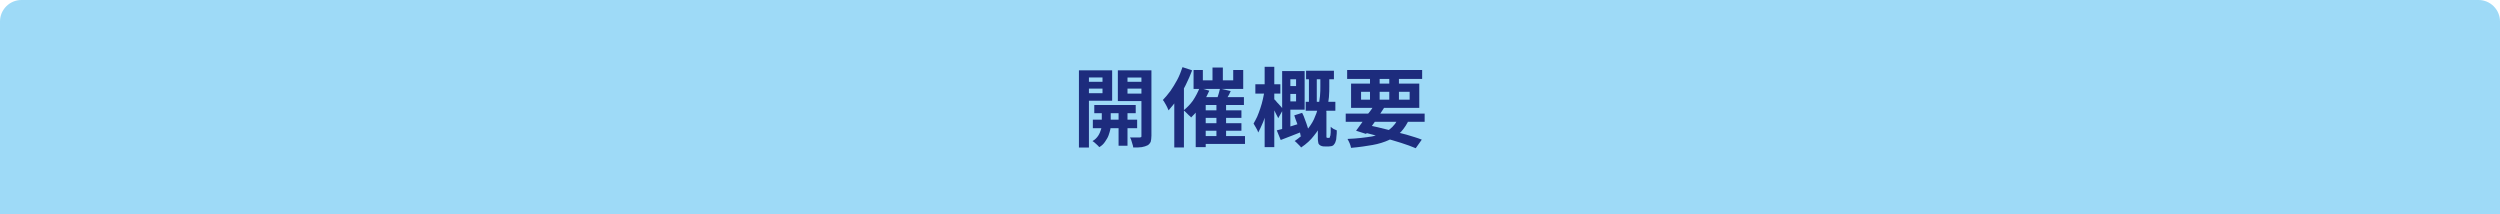
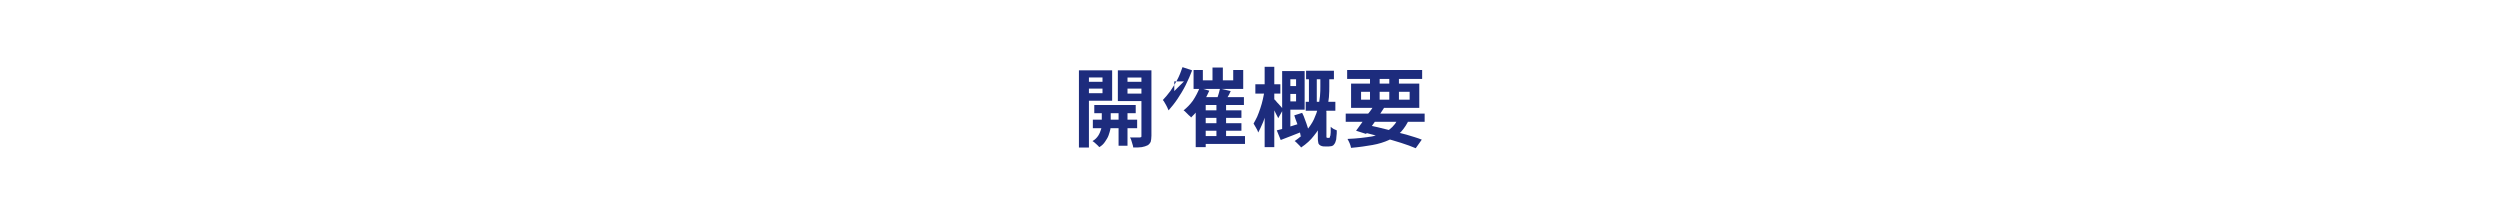
<svg xmlns="http://www.w3.org/2000/svg" version="1.1" id="レイヤー_1" x="0px" y="0px" viewBox="0 0 700 60" style="enable-background:new 0 0 700 60;" xml:space="preserve">
  <style type="text/css">
	.st0{fill:#9EDAF7;}
	.st1{fill:#1D2C7D;}
</style>
-   <path class="st0" d="M694,0H6C2.7,0,0,2.7,0,6v54h700V6C700,2.7,697.3,0,694,0z" />
  <g>
    <g>
      <path class="st1" d="M302.1,19.7h2.8v21.6h-2.8V19.7z M303.5,22.9h6v1.9h-6V22.9z M303.8,19.7h7.6v8.5h-7.6v-2.1h4.9v-4.4h-4.9    V19.7z M308.5,30.2h2.5v4.6c0,0.4,0,0.8-0.1,1.4c-0.1,0.5-0.3,1.1-0.5,1.7c-0.2,0.6-0.6,1.2-1,1.8c-0.4,0.6-0.9,1.1-1.6,1.5    c-0.2-0.3-0.5-0.5-0.9-0.9s-0.7-0.6-1-0.8c0.7-0.4,1.2-0.9,1.6-1.5c0.4-0.6,0.6-1.2,0.8-1.8s0.2-1.1,0.2-1.5V30.2z M306,33.5h12.4    v2.4H306V33.5z M306.4,29.4H318v2.3h-11.6V29.4z M321.1,19.7v2h-5.4v4.5h5.4v2.1h-8.1v-8.6H321.1z M313.2,30.1h2.5v10.7h-2.5V30.1    z M314.7,22.9h6v1.9h-6V22.9z M319.6,19.7h2.8v18.3c0,0.7-0.1,1.3-0.2,1.7c-0.2,0.4-0.5,0.8-0.9,1c-0.4,0.2-1,0.4-1.6,0.5    c-0.6,0.1-1.4,0.1-2.4,0.1c0-0.3-0.1-0.6-0.2-0.9s-0.2-0.7-0.3-1c-0.1-0.4-0.2-0.6-0.4-0.9c0.5,0,1.1,0,1.6,0c0.5,0,0.9,0,1.1,0    c0.2,0,0.3-0.1,0.4-0.1s0.1-0.2,0.1-0.4V19.7z" />
-       <path class="st1" d="M331.1,18.8l2.7,0.9c-0.5,1.3-1.1,2.7-1.8,4.1s-1.5,2.7-2.3,3.9c-0.8,1.2-1.7,2.3-2.5,3.2    c-0.1-0.2-0.2-0.5-0.4-0.9c-0.2-0.4-0.4-0.8-0.6-1.1c-0.2-0.4-0.4-0.7-0.6-0.9c0.7-0.7,1.4-1.6,2.1-2.5c0.7-1,1.3-2,1.9-3.1    S330.7,20,331.1,18.8z M328.8,25.5l2.7-2.7v0v18.5h-2.7V25.5z M335.9,24.6l2.7,0.8c-0.4,0.9-0.9,1.9-1.4,2.8    c-0.6,0.9-1.1,1.8-1.8,2.6c-0.6,0.8-1.3,1.5-1.9,2.1c-0.1-0.2-0.3-0.4-0.6-0.6c-0.3-0.3-0.5-0.5-0.8-0.8s-0.5-0.5-0.7-0.6    c0.9-0.7,1.8-1.6,2.6-2.7C334.8,27,335.4,25.8,335.9,24.6z M334.2,19.6h2.6v2.9h8.5v-2.9h2.8v5.3h-13.9V19.6z M334.9,27.2h13.4    v2.2h-10.7v11.8h-2.8V27.2z M336.4,38.1h12.2v2.2h-12.2V38.1z M336.4,30.9h11.2V33h-11.2V30.9z M336.4,34.5h11.2v2.1h-11.2V34.5z     M339.5,18.9h2.9v5h-2.9V18.9z M341.6,24.8l3,0.7c-0.3,0.7-0.6,1.3-1,1.9c-0.3,0.6-0.6,1.2-0.9,1.6l-2.2-0.6    c0.1-0.3,0.3-0.7,0.4-1.1c0.1-0.4,0.3-0.9,0.4-1.3C341.4,25.5,341.5,25.2,341.6,24.8z M340.6,28.8h2.7v10.4h-2.7V28.8z" />
+       <path class="st1" d="M331.1,18.8l2.7,0.9c-0.5,1.3-1.1,2.7-1.8,4.1s-1.5,2.7-2.3,3.9c-0.8,1.2-1.7,2.3-2.5,3.2    c-0.1-0.2-0.2-0.5-0.4-0.9c-0.2-0.4-0.4-0.8-0.6-1.1c-0.2-0.4-0.4-0.7-0.6-0.9c0.7-0.7,1.4-1.6,2.1-2.5c0.7-1,1.3-2,1.9-3.1    S330.7,20,331.1,18.8z M328.8,25.5l2.7-2.7v0h-2.7V25.5z M335.9,24.6l2.7,0.8c-0.4,0.9-0.9,1.9-1.4,2.8    c-0.6,0.9-1.1,1.8-1.8,2.6c-0.6,0.8-1.3,1.5-1.9,2.1c-0.1-0.2-0.3-0.4-0.6-0.6c-0.3-0.3-0.5-0.5-0.8-0.8s-0.5-0.5-0.7-0.6    c0.9-0.7,1.8-1.6,2.6-2.7C334.8,27,335.4,25.8,335.9,24.6z M334.2,19.6h2.6v2.9h8.5v-2.9h2.8v5.3h-13.9V19.6z M334.9,27.2h13.4    v2.2h-10.7v11.8h-2.8V27.2z M336.4,38.1h12.2v2.2h-12.2V38.1z M336.4,30.9h11.2V33h-11.2V30.9z M336.4,34.5h11.2v2.1h-11.2V34.5z     M339.5,18.9h2.9v5h-2.9V18.9z M341.6,24.8l3,0.7c-0.3,0.7-0.6,1.3-1,1.9c-0.3,0.6-0.6,1.2-0.9,1.6l-2.2-0.6    c0.1-0.3,0.3-0.7,0.4-1.1c0.1-0.4,0.3-0.9,0.4-1.3C341.4,25.5,341.5,25.2,341.6,24.8z M340.6,28.8h2.7v10.4h-2.7V28.8z" />
      <path class="st1" d="M354.1,25.4l1.7,0.5c-0.2,0.9-0.4,1.9-0.6,3c-0.2,1-0.5,2.1-0.8,3.1c-0.3,1-0.6,2-1,2.8    c-0.4,0.9-0.7,1.6-1.1,2.3c-0.1-0.4-0.3-0.8-0.6-1.3c-0.3-0.5-0.5-0.9-0.7-1.2c0.3-0.6,0.7-1.2,1-1.9c0.3-0.7,0.6-1.5,0.9-2.4    c0.3-0.8,0.5-1.7,0.7-2.5C353.8,27,353.9,26.2,354.1,25.4z M351.5,23.6h7v2.6h-7V23.6z M354.1,18.7h2.7v22.5h-2.7V18.7z     M356.6,27.6c0.1,0.1,0.3,0.3,0.6,0.6c0.2,0.3,0.5,0.6,0.8,0.9c0.3,0.3,0.5,0.6,0.8,0.9c0.2,0.3,0.4,0.5,0.5,0.6l-1.4,2.5    c-0.1-0.3-0.3-0.6-0.5-1s-0.4-0.8-0.6-1.2c-0.2-0.4-0.5-0.8-0.7-1.1c-0.2-0.4-0.4-0.6-0.6-0.9L356.6,27.6z M357.5,36.5    c0.9-0.2,2-0.5,3.2-0.9c1.3-0.4,2.5-0.8,3.9-1.2l0.4,2.3c-1.1,0.4-2.2,0.9-3.3,1.3c-1.1,0.4-2.1,0.8-3.1,1.2L357.5,36.5z     M359,19.9h2.3v16.8l-2.3,0.5V19.9z M359.9,19.9h5.4v10.8h-5.4v-2.3h3v-6.2h-3V19.9z M359.9,24.1h4.2v2.2h-4.2V24.1z M362.4,32.3    l2.2-0.7c0.3,0.6,0.6,1.2,0.8,1.9c0.3,0.7,0.5,1.4,0.7,2c0.2,0.6,0.4,1.2,0.5,1.7l-2.4,0.9c-0.1-0.5-0.2-1.1-0.4-1.7    c-0.2-0.7-0.4-1.3-0.7-2.1S362.6,33,362.4,32.3z M369.9,21.3h2.3v2.8c0,0.9,0,2-0.1,3.1s-0.3,2.3-0.6,3.5    c-0.3,1.2-0.7,2.4-1.3,3.7c-0.6,1.2-1.3,2.4-2.3,3.6c-0.9,1.2-2.1,2.3-3.6,3.3c-0.1-0.2-0.3-0.4-0.5-0.6c-0.2-0.2-0.4-0.4-0.7-0.7    c-0.2-0.2-0.4-0.4-0.6-0.5c1.3-0.9,2.5-1.9,3.3-2.9s1.6-2.1,2.1-3.2c0.5-1.1,0.9-2.2,1.2-3.3c0.2-1.1,0.4-2.2,0.5-3.2    c0.1-1,0.1-1.9,0.1-2.8V21.3z M365.6,28.5h8.3v2.5h-8.3V28.5z M365.7,19.8h7.8v2.4h-7.8V19.8z M366.5,20.5h2.2v9.2h-2.2V20.5z     M369.1,31.3h2.3v6.9c0,0.1,0,0.1,0,0.2c0,0.1,0,0.1,0.1,0.1c0,0.1,0.1,0.1,0.3,0.1c0,0,0.1,0,0.1,0s0.1,0,0.1,0    c0.1,0,0.1,0,0.2,0c0.1,0,0.1,0,0.1-0.1c0,0,0.1-0.1,0.1-0.2c0-0.1,0-0.2,0.1-0.3c0-0.2,0.1-0.5,0.1-1c0-0.4,0-0.9,0-1.5    c0.2,0.2,0.5,0.4,0.8,0.6c0.4,0.2,0.7,0.3,0.9,0.4c0,0.6,0,1.2-0.1,1.8c0,0.6-0.1,1-0.2,1.2c-0.1,0.5-0.4,0.9-0.7,1.2    c-0.3,0.2-0.7,0.3-1.2,0.3c-0.2,0-0.4,0-0.6,0s-0.4,0-0.6,0c-0.3,0-0.5,0-0.8-0.1c-0.3-0.1-0.5-0.2-0.7-0.4    c-0.2-0.2-0.3-0.4-0.3-0.7c-0.1-0.3-0.1-0.8-0.1-1.4V31.3z" />
      <path class="st1" d="M376.8,31.8h22.1v2.3h-22.1V31.8z M377.2,19.6h21v2.5h-21V19.6z M391.8,32.6l2.8,0.7    c-0.6,1.4-1.4,2.6-2.3,3.6c-0.9,0.9-2.1,1.7-3.4,2.3c-1.3,0.6-2.9,1.1-4.6,1.4c-1.7,0.3-3.7,0.6-6,0.8c-0.1-0.4-0.2-0.9-0.4-1.3    c-0.2-0.5-0.4-0.8-0.6-1.2c2.7-0.1,5-0.4,6.9-0.7c1.9-0.4,3.5-1,4.8-1.9C390.2,35.4,391.1,34.2,391.8,32.6z M378.3,23.4h19.1v6.8    h-19.1V23.4z M384.8,29.4l2.8,0.7c-0.5,0.8-1.1,1.7-1.7,2.6s-1.2,1.8-1.8,2.6c-0.6,0.8-1.1,1.6-1.6,2.2l-2.8-0.9    c0.5-0.6,1-1.4,1.6-2.2s1.2-1.7,1.8-2.6C383.8,31,384.3,30.2,384.8,29.4z M381.1,25.7v2.2h13.6v-2.2H381.1z M381.5,37l1.4-2    c1.9,0.4,3.7,0.8,5.6,1.3c1.9,0.5,3.6,1,5.3,1.4c1.6,0.5,3.1,0.9,4.3,1.4l-1.7,2.4c-1.2-0.5-2.5-1-4.1-1.5c-1.6-0.5-3.3-1-5.1-1.5    S383.4,37.4,381.5,37z M383.6,20.5h2.7v8.2h-2.7V20.5z M389,20.5h2.7v8.2H389V20.5z" />
    </g>
  </g>
  <g>
</g>
  <g>
</g>
  <g>
</g>
  <g>
</g>
  <g>
</g>
  <g>
</g>
  <g>
</g>
  <g>
</g>
  <g>
</g>
  <g>
</g>
  <g>
</g>
  <g>
</g>
  <g>
</g>
  <g>
</g>
  <g>
</g>
</svg>